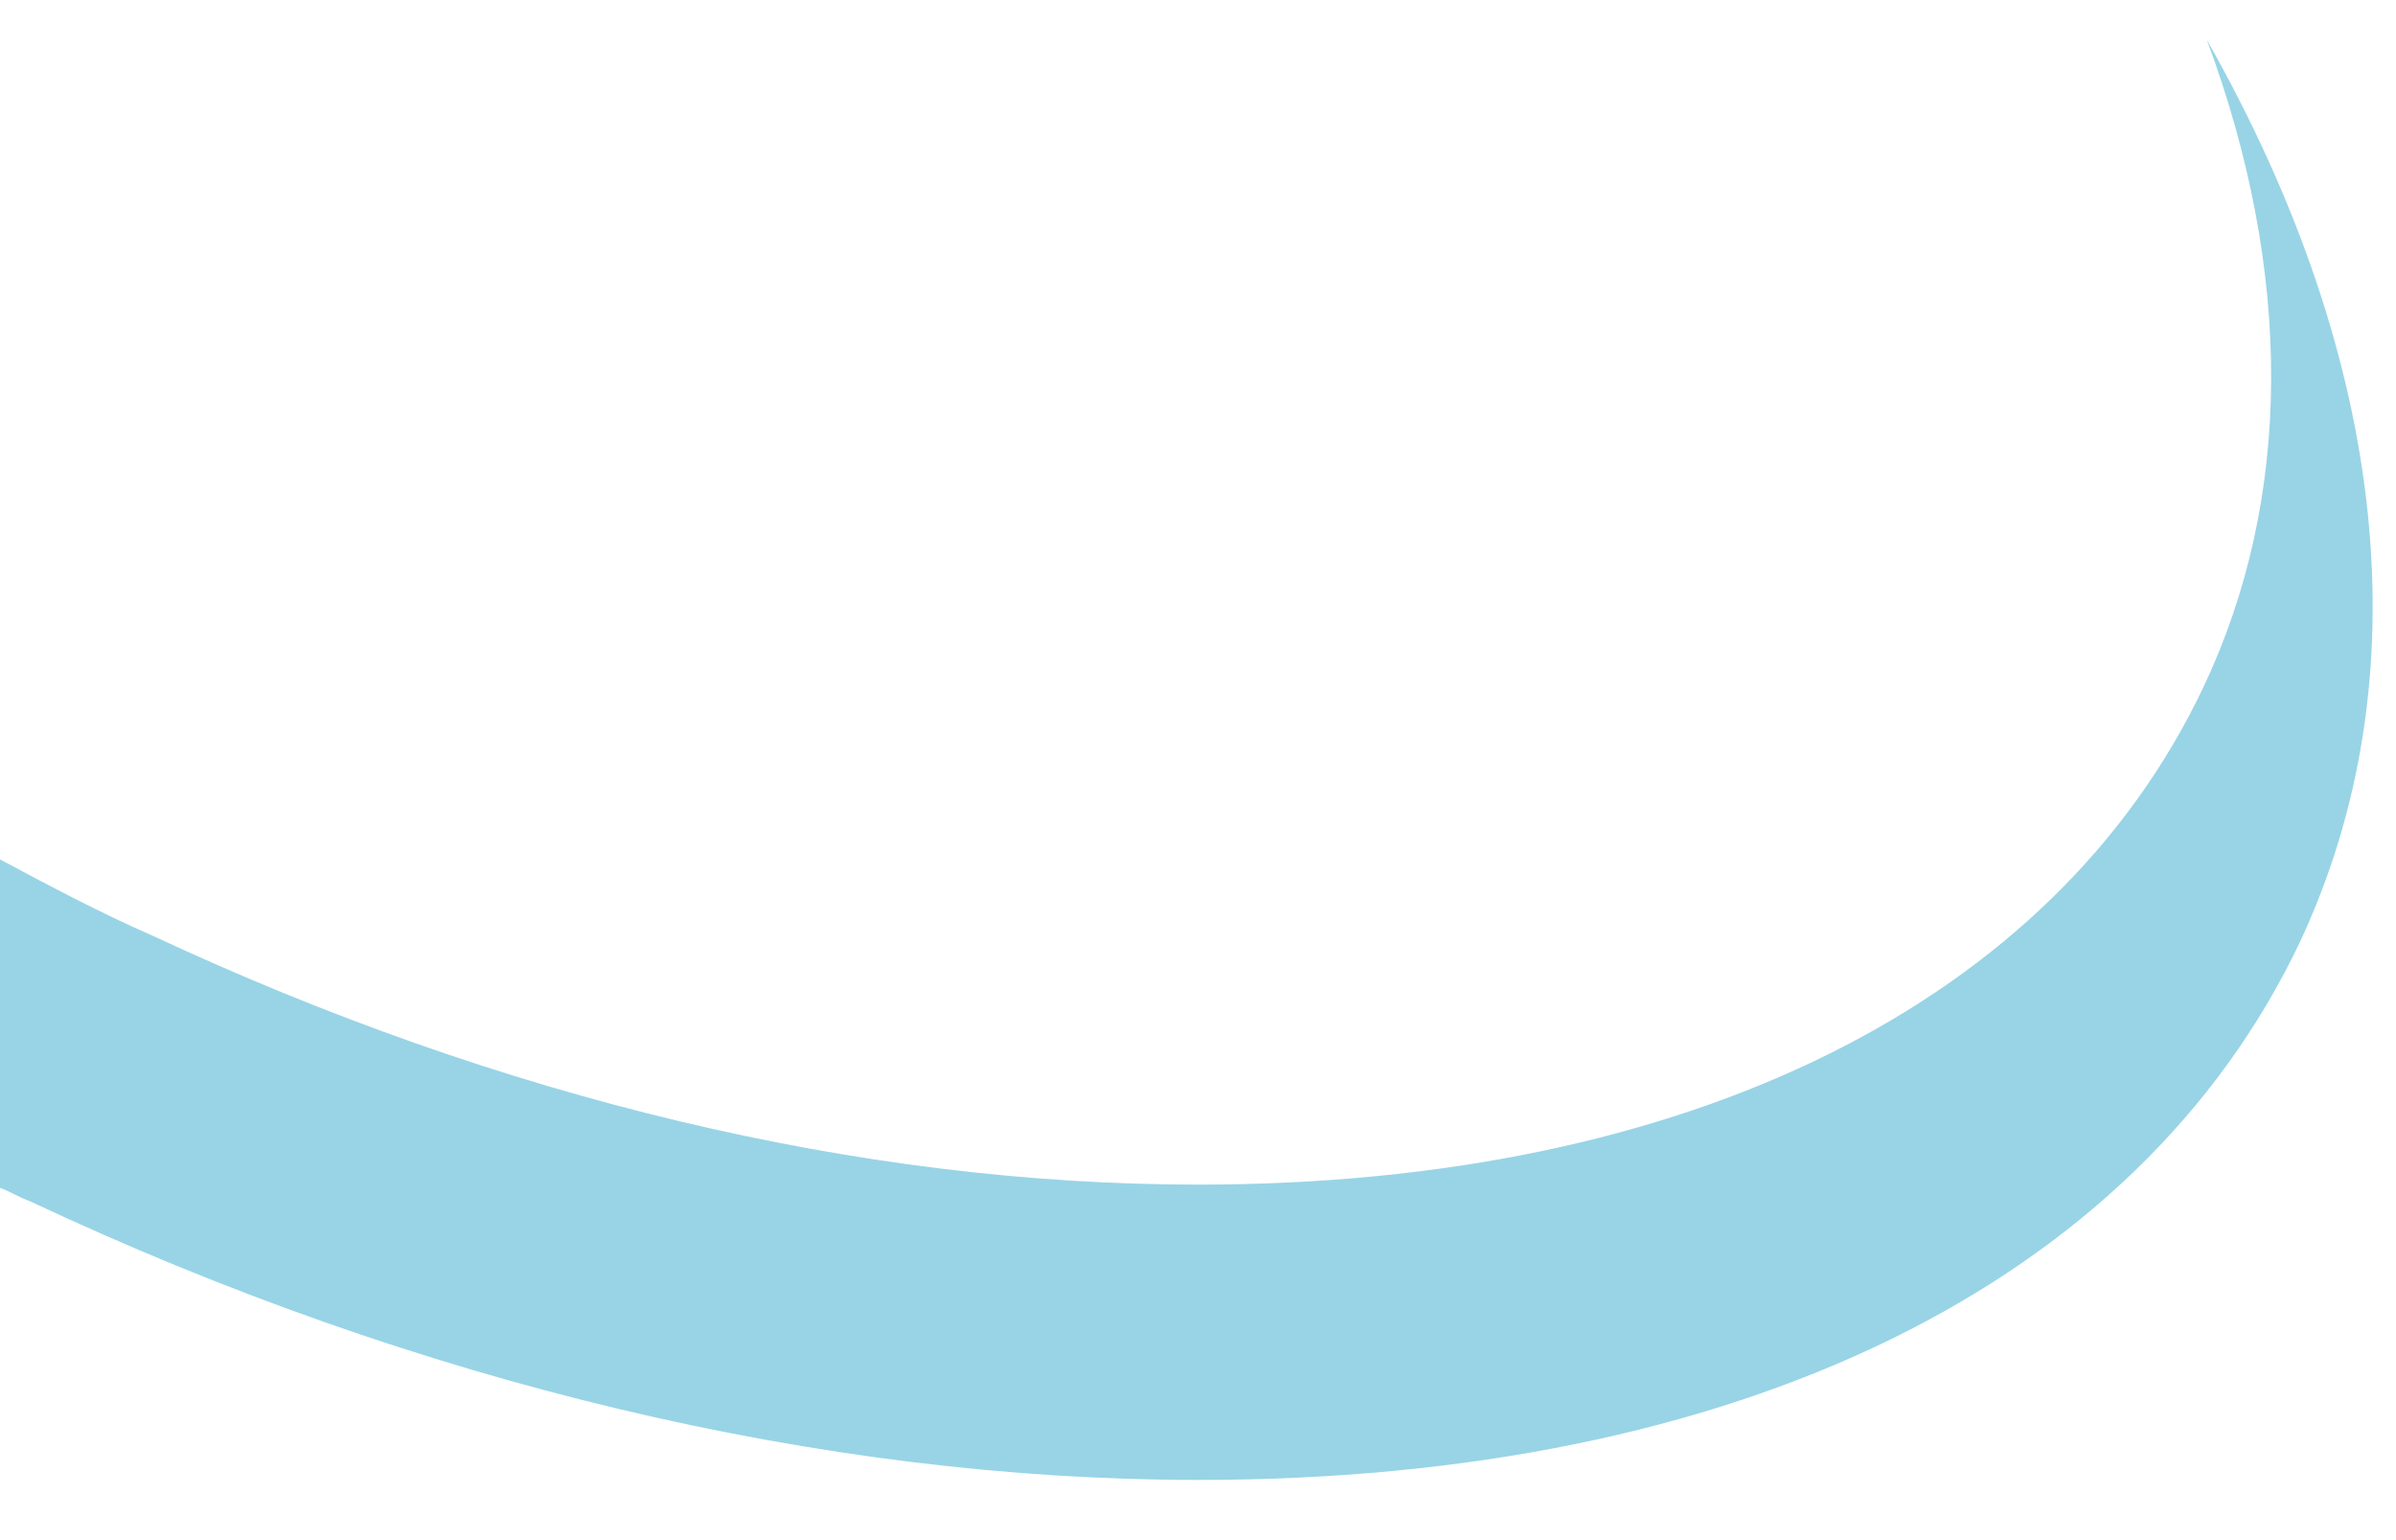
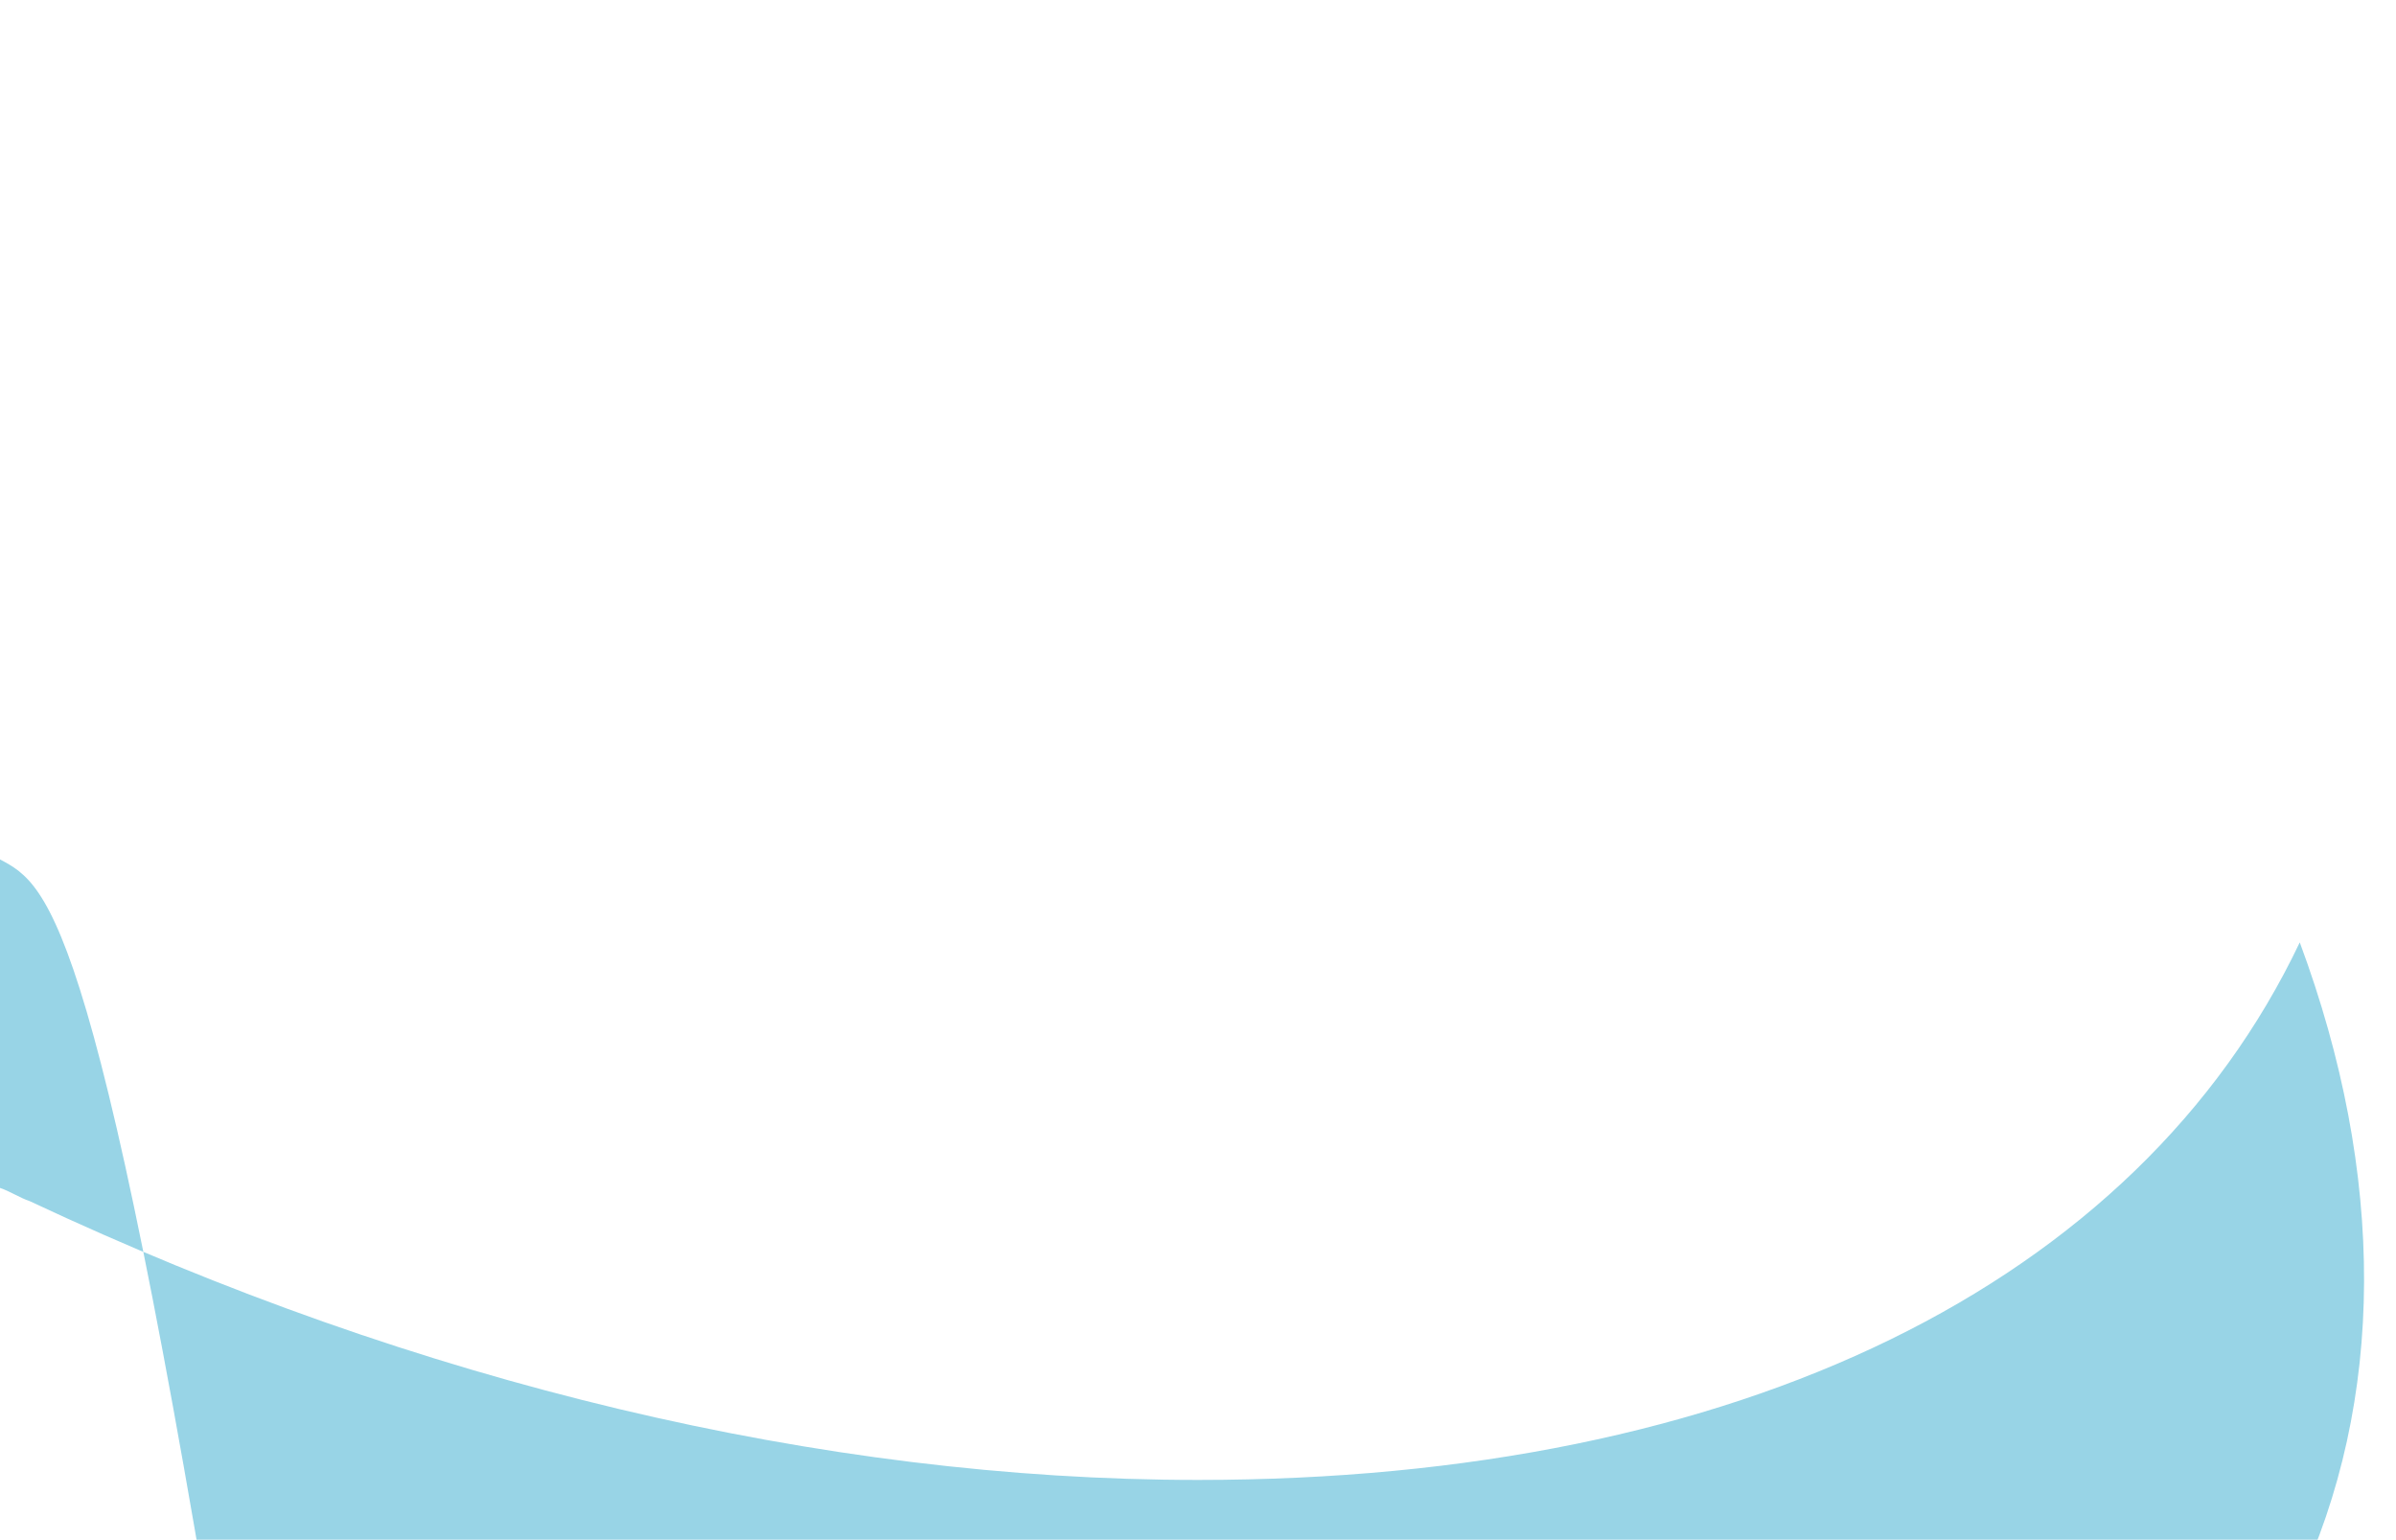
<svg xmlns="http://www.w3.org/2000/svg" version="1.1" id="Modalità_Isolamento" x="0px" y="0px" viewBox="0 0 72.2 46.4" style="enable-background:new 0 0 72.2 46.4;" xml:space="preserve">
  <style type="text/css">
	.st0{fill:#98D4E6;}
</style>
-   <path class="st0" d="M0,35.8c0.3,0.1,0.6,0.3,0.9,0.4c11.7,5.5,23.9,8.4,35.2,8.4c0,0,0,0,0,0c16.3,0,28.3-5.9,33.2-16.2  c3.7-7.9,2.7-17.5-2.8-27.2c2.6,7,2.6,13.8-0.1,19.5c-4.5,9.5-15.5,15-30.3,15c-10.2,0-21-2.6-31.5-7.5C3,27.5,1.5,26.7,0,25.9  L0,35.8z" />
+   <path class="st0" d="M0,35.8c0.3,0.1,0.6,0.3,0.9,0.4c11.7,5.5,23.9,8.4,35.2,8.4c0,0,0,0,0,0c16.3,0,28.3-5.9,33.2-16.2  c2.6,7,2.6,13.8-0.1,19.5c-4.5,9.5-15.5,15-30.3,15c-10.2,0-21-2.6-31.5-7.5C3,27.5,1.5,26.7,0,25.9  L0,35.8z" />
</svg>